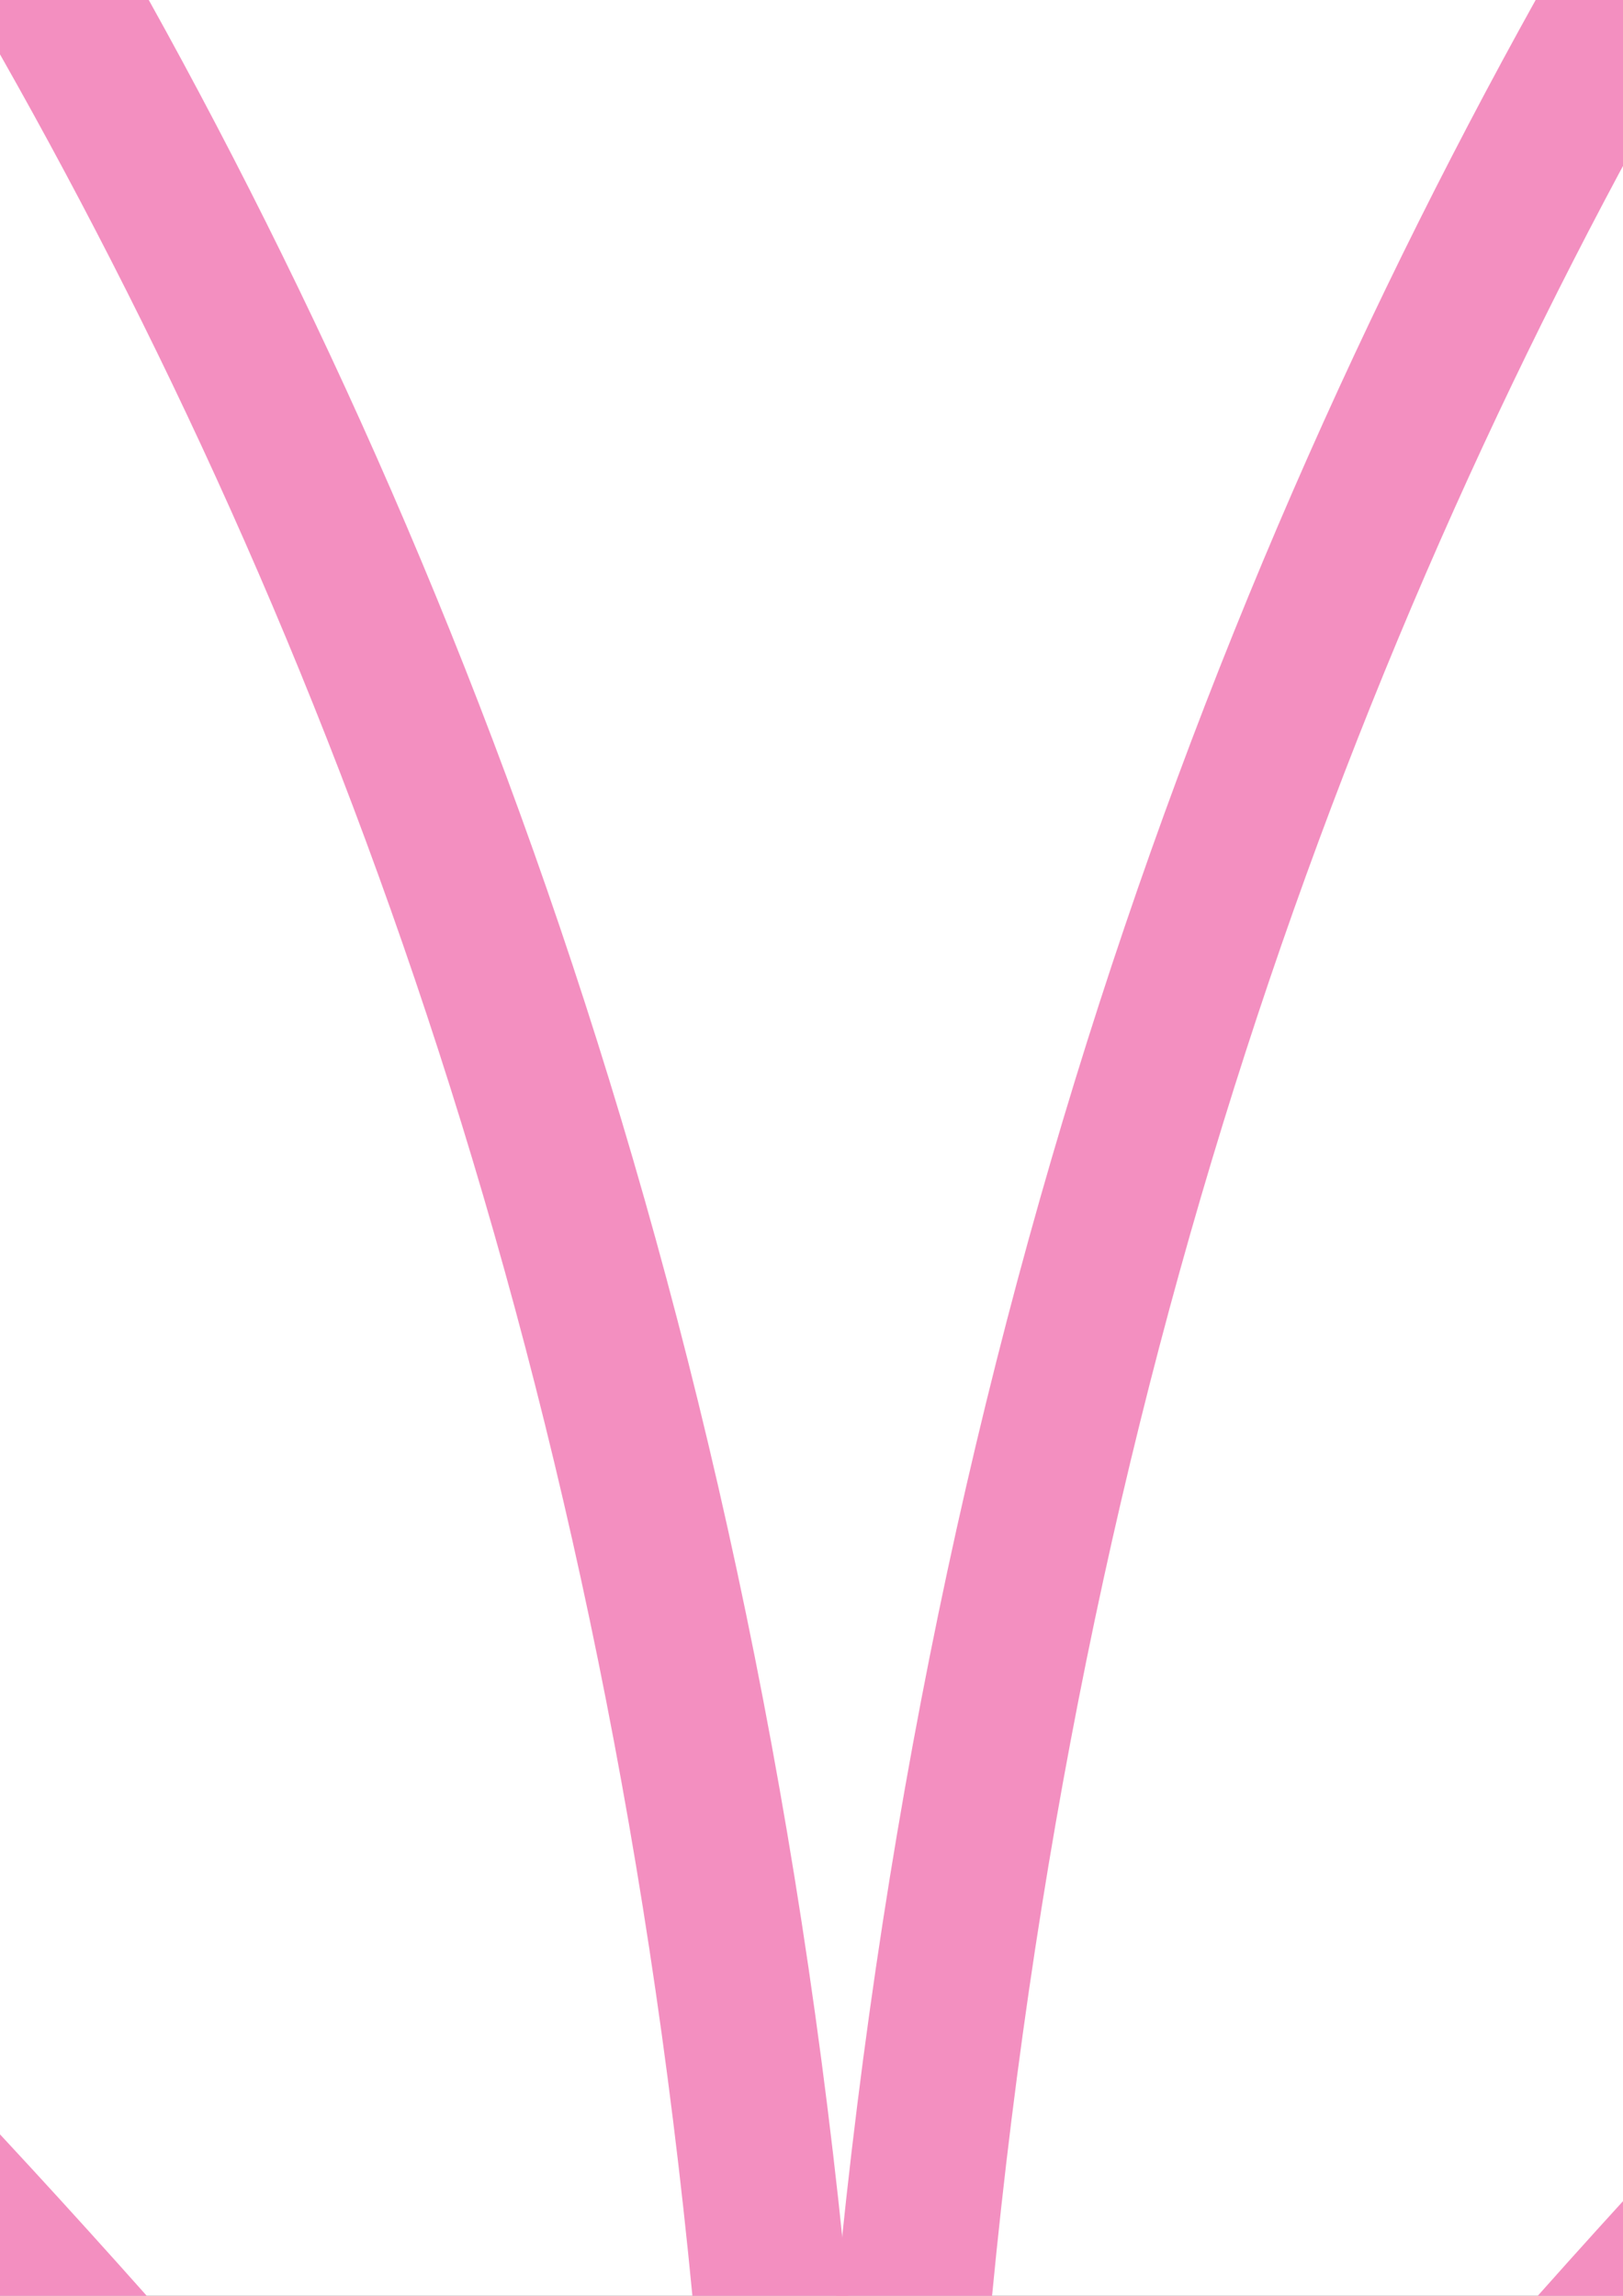
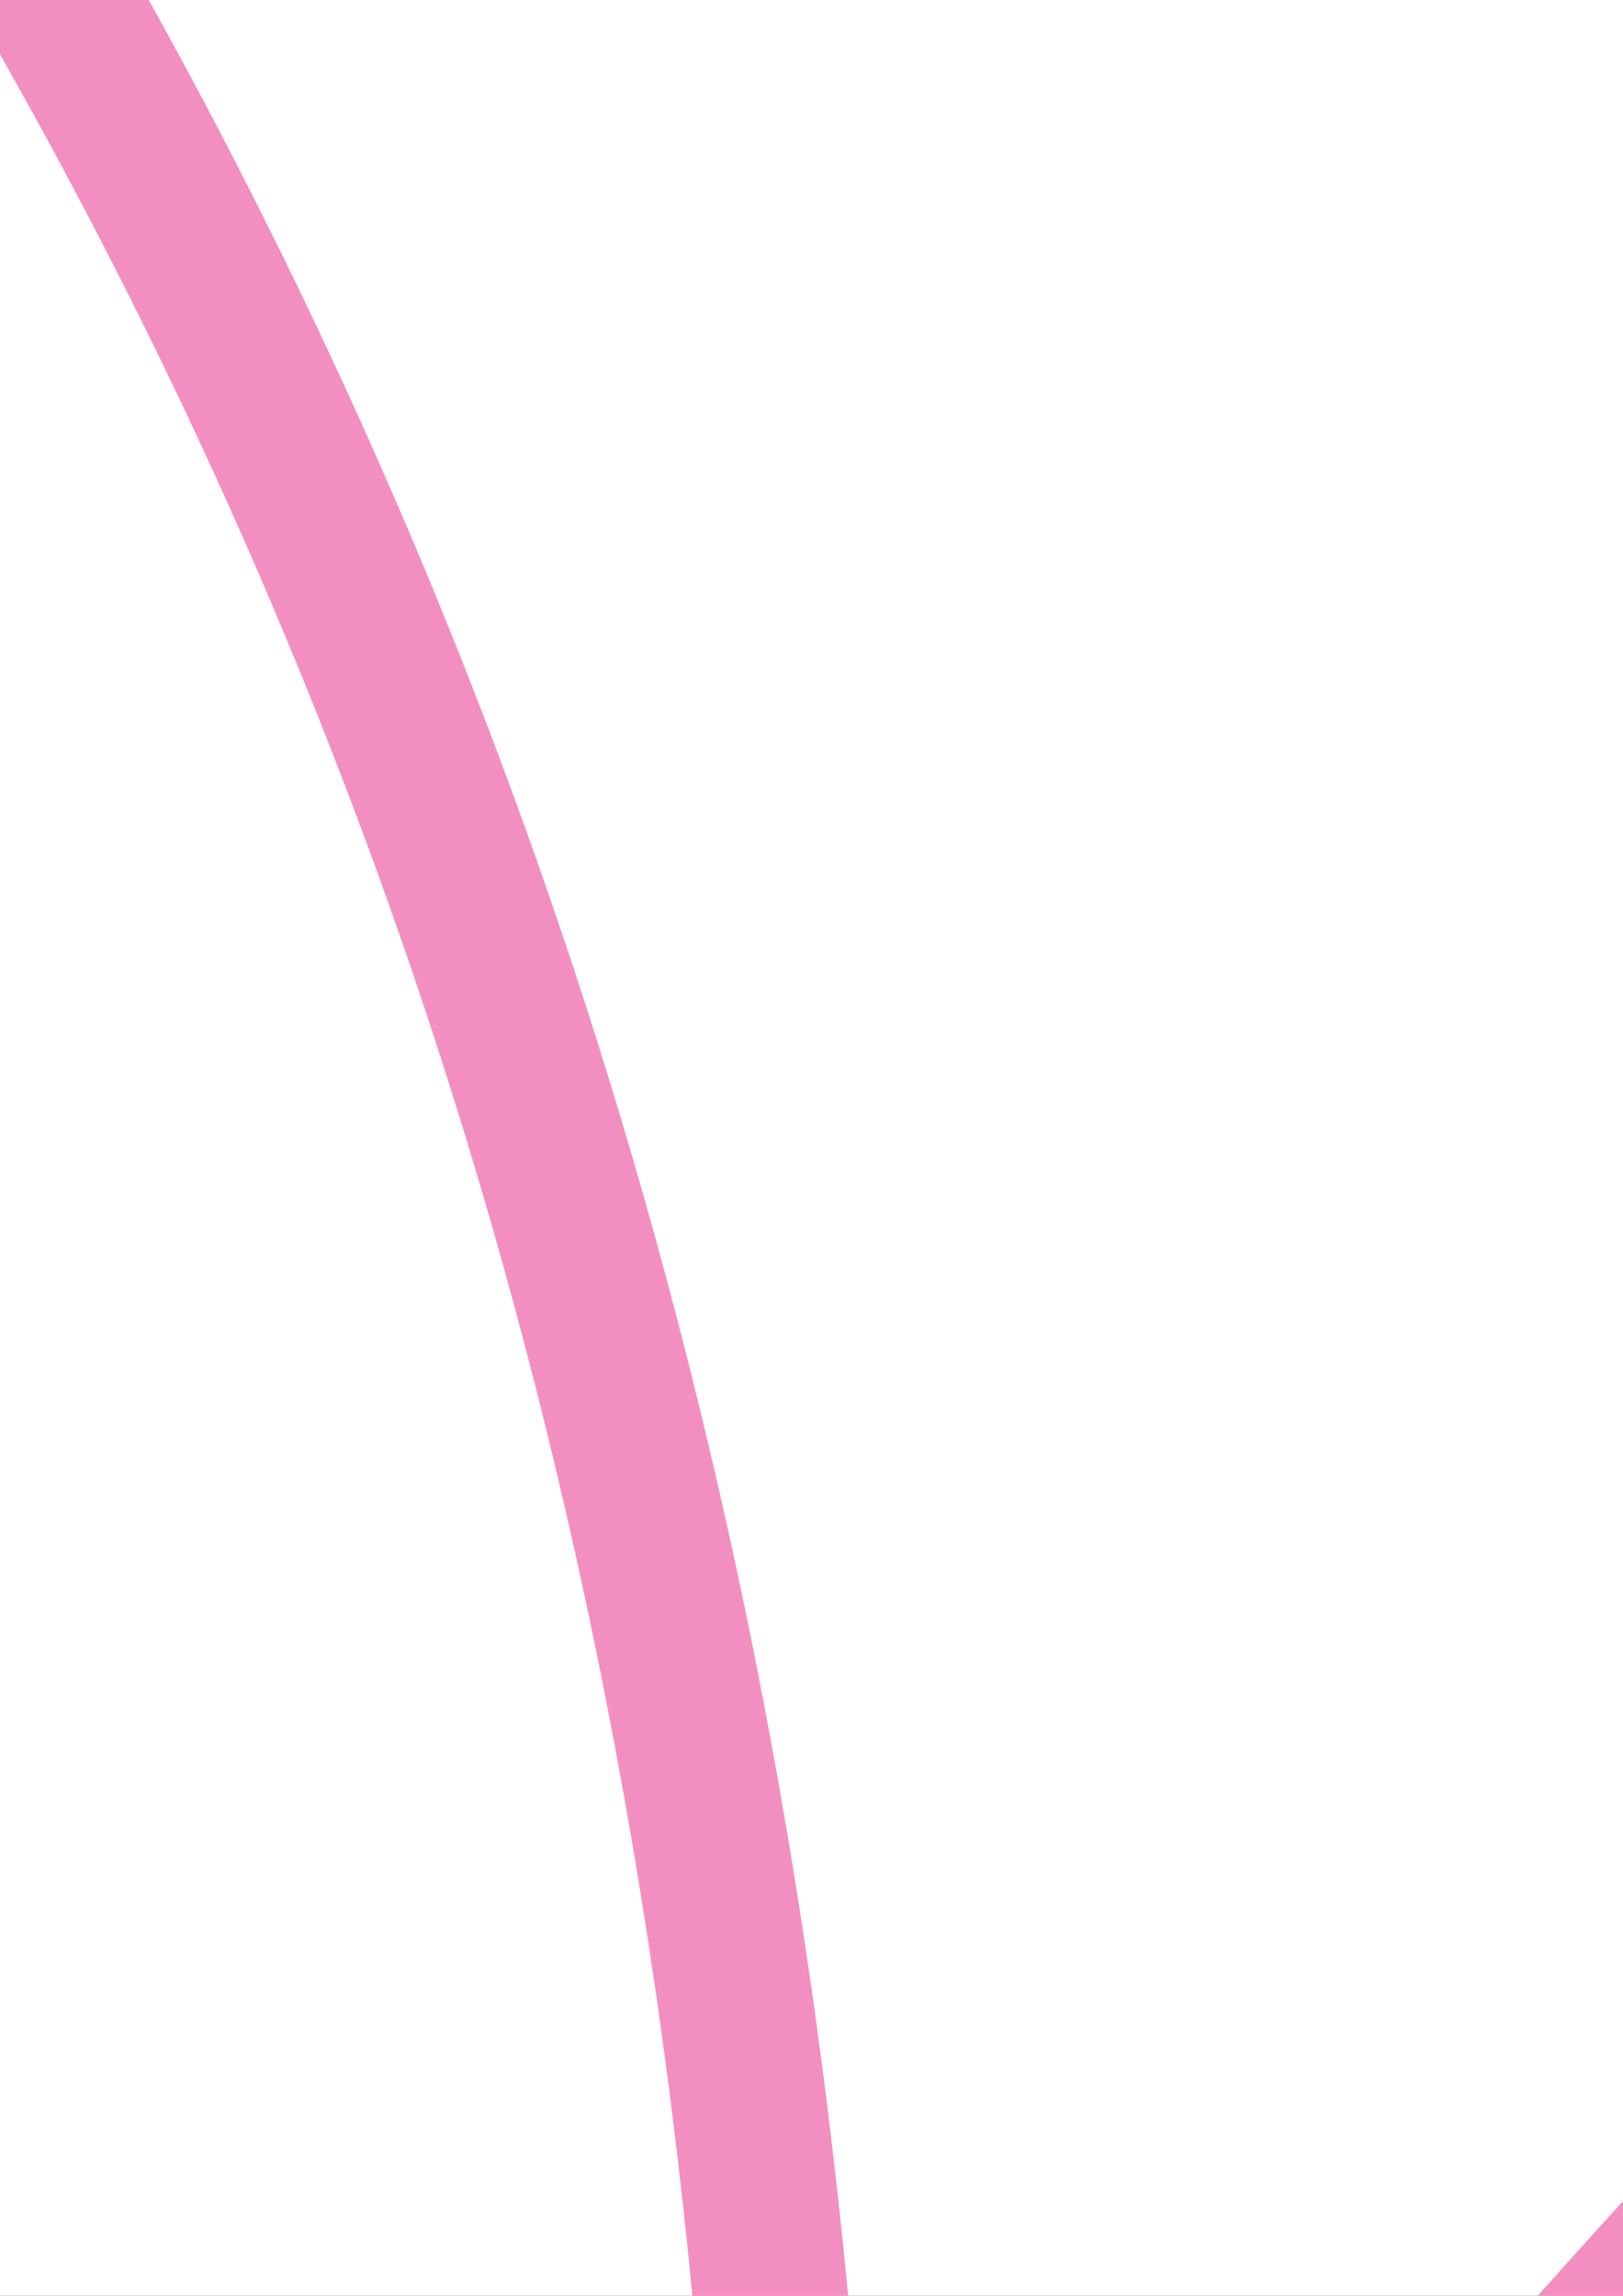
<svg xmlns="http://www.w3.org/2000/svg" xmlns:ns1="http://www.inkscape.org/namespaces/inkscape" xmlns:ns2="http://sodipodi.sourceforge.net/DTD/sodipodi-0.dtd" width="744.094" height="1052.362" id="svg2" version="1.1" ns1:version="0.48.2 r9819" ns2:docname="Nowy dokument 1">
  <rect width="100%" height="100%" fill="#333333" stroke="none" />
  <defs id="defs4" />
  <ns2:namedview id="base" pagecolor="#ffffff" bordercolor="#666666" borderopacity="1.0" ns1:pageopacity="0.0" ns1:pageshadow="2" ns1:zoom="0.12374369" ns1:cx="995.83519" ns1:cy="771.83467" ns1:document-units="px" ns1:current-layer="layer1" showgrid="false" ns1:window-width="1680" ns1:window-height="994" ns1:window-x="-4" ns1:window-y="-4" ns1:window-maximized="1" />
  <g ns1:label="Layer 1" ns1:groupmode="layer" id="layer1">
    <g style="display:inline" id="g4258" transform="matrix(35.686,0,0,35.686,45451.34,28784.375)">
      <path ns1:connector-curvature="0" id="path4256" d="m -1261.656,-766.138 6.062,1.531 8.281,-0.125 7.906,-1.531 8.344,-3.5 6.688,-4.438 6.938,-7.781 3.719,-6 3.719,-8.656 1.281,-5.094 0.125,-3.094 -7.469,2.406 -6.25,2.188 1.156,-6.344 0.25,-9.312 -0.594,-4.156 -4.656,2.031 -6.906,4.875 -4.656,4.531 -1.875,-8.781 -1.719,-4.375 -3.844,3.781 -6,8.469 -1.406,-6.188 -2.5,-6.781 -4.875,-9.031 -2.969,-4 -4.406,7.125 -4.281,8.812 -3.25,9.156 -7.406,-9.469 -2.656,-2.156 -2.312,9.094 -0.469,3.844 -5.469,-4.562 -5.625,-3.531 -5.531,-2.594 -0.625,6.438 0.625,8.562 0.656,4.531 -7.219,-2.969 -6.188,-1.125 1.125,6.844 3.125,8.969 4.219,6.281 6.469,7.031 8.031,6.031 10.156,3.562 8.969,0.938 8.344,-0.625 4.156,-1.156 z" style="fill:#ffffff;fill-opacity:1;stroke:none" />
      <g transform="translate(190.5,10)" id="g4245">
        <path style="font-size:medium;font-style:normal;font-variant:normal;font-weight:normal;font-stretch:normal;text-indent:0;text-align:start;text-decoration:none;line-height:normal;letter-spacing:normal;word-spacing:normal;text-transform:none;direction:ltr;block-progression:tb;writing-mode:lr-tb;text-anchor:start;baseline-shift:baseline;color:#000000;fill:#f38fc0;fill-opacity:1;stroke:none;stroke-width:2;marker:none;visibility:visible;display:inline;overflow:visible;enable-background:accumulate;font-family:Sans;-inkscape-font-specification:Sans" d="m -1397.701,-815.875 -1.375,0.312 c -22.078,4.92 -39.155,19.137 -53.812,38.969 l -0.875,1.219 1.438,0.375 c 27.227,6.801 51.221,-12.791 54.469,-39.469 l 0.156,-1.406 z m -2.5,2.688 c -3.768,24.305 -25.195,41.834 -50.094,36.531 13.896,-18.425 29.848,-31.542 50.094,-36.531 z" id="path3831-4" ns1:connector-curvature="0" />
-         <path style="font-size:medium;font-style:normal;font-variant:normal;font-weight:normal;font-stretch:normal;text-indent:0;text-align:start;text-decoration:none;line-height:normal;letter-spacing:normal;word-spacing:normal;text-transform:none;direction:ltr;block-progression:tb;writing-mode:lr-tb;text-anchor:start;baseline-shift:baseline;color:#000000;fill:#f38fc0;fill-opacity:1;stroke:none;stroke-width:2;marker:none;visibility:visible;display:inline;overflow:visible;enable-background:accumulate;font-family:Sans;-inkscape-font-specification:Sans" d="m -1431.076,-834.5 -1.156,1.281 c -10.166,11.231 -22.421,28.26 -21.531,57.844 l 2,-0.062 c -0.838,-27.882 10.057,-43.913 19.812,-54.969 2.938,9.79 4.16,19.56 3.25,29.594 l 1.637,0.024 c 0.041,-0.453 0.41,-0.773 0.443,-1.225 0.764,-10.47 -0.634,-20.671 -3.924,-30.861 z" id="path3833-8" ns1:connector-curvature="0" ns2:nodetypes="cccccccscc" />
-         <path style="font-size:medium;font-style:normal;font-variant:normal;font-weight:normal;font-stretch:normal;text-indent:0;text-align:start;text-decoration:none;line-height:normal;letter-spacing:normal;word-spacing:normal;text-transform:none;direction:ltr;block-progression:tb;writing-mode:lr-tb;text-anchor:start;baseline-shift:baseline;color:#000000;fill:#f38fc0;fill-opacity:1;stroke:none;stroke-width:2;marker:none;visibility:visible;display:inline;overflow:visible;enable-background:accumulate;font-family:Sans;-inkscape-font-specification:Sans" d="m -1411.045,-831.25 -1.156,0.406 c -6.918,2.484 -13.156,7.839 -16.451,11.442 -0.205,0.224 -0.01,0.541 -0.189,0.751 l 1.139,1.213 c 2.701,-3.114 8.556,-8.276 14.875,-10.938 0.536,5.105 0.253,12.494 -0.844,18.375 l 1.969,0.344 c 1.226,-6.577 1.611,-14.925 0.812,-20.375 z" id="path3835-6" ns1:connector-curvature="0" ns2:nodetypes="ccsccccccc" />
-         <path style="font-size:medium;font-style:normal;font-variant:normal;font-weight:normal;font-stretch:normal;text-indent:0;text-align:start;text-decoration:none;line-height:normal;letter-spacing:normal;word-spacing:normal;text-transform:none;direction:ltr;block-progression:tb;writing-mode:lr-tb;text-anchor:start;baseline-shift:baseline;color:#000000;fill:#f38fc0;fill-opacity:1;stroke:none;stroke-width:2;marker:none;visibility:visible;display:inline;overflow:visible;enable-background:accumulate;font-family:Sans;-inkscape-font-specification:Sans" d="m -1508.951,-815.875 0.156,1.406 c 3.248,26.678 27.242,46.269 54.469,39.469 l 1.438,-0.375 -0.875,-1.219 c -14.657,-19.832 -31.735,-34.049 -53.812,-38.969 l -1.375,-0.312 z m 2.5,2.688 c 20.246,4.99 36.198,18.106 50.094,36.531 -24.899,5.303 -46.326,-12.226 -50.094,-36.531 z" id="path3831-8-5" ns1:connector-curvature="0" />
        <path style="font-size:medium;font-style:normal;font-variant:normal;font-weight:normal;font-stretch:normal;text-indent:0;text-align:start;text-decoration:none;line-height:normal;letter-spacing:normal;word-spacing:normal;text-transform:none;direction:ltr;block-progression:tb;writing-mode:lr-tb;text-anchor:start;baseline-shift:baseline;color:#000000;fill:#f38fc0;fill-opacity:1;stroke:none;stroke-width:2;marker:none;visibility:visible;display:inline;overflow:visible;enable-background:accumulate;font-family:Sans;-inkscape-font-specification:Sans" d="m -1475.576,-834.5 -0.531,1.625 c -3.257,10.088 -4.66,20.188 -3.946,30.548 0.038,0.556 0.427,0.644 0.477,1.202 l 1.625,0.312 c -0.91,-10.034 0.312,-19.804 3.25,-29.594 9.756,11.055 20.651,27.087 19.812,54.969 l 2,0.062 c 0.889,-29.583 -11.365,-46.612 -21.531,-57.844 z" id="path3833-6-0" ns1:connector-curvature="0" ns2:nodetypes="ccsccccccc" />
        <path style="font-size:medium;font-style:normal;font-variant:normal;font-weight:normal;font-stretch:normal;text-indent:0;text-align:start;text-decoration:none;line-height:normal;letter-spacing:normal;word-spacing:normal;text-transform:none;direction:ltr;block-progression:tb;writing-mode:lr-tb;text-anchor:start;baseline-shift:baseline;color:#000000;fill:#f38fc0;fill-opacity:1;stroke:none;stroke-width:2;marker:none;visibility:visible;display:inline;overflow:visible;enable-background:accumulate;font-family:Sans;-inkscape-font-specification:Sans" d="m -1495.608,-831.25 -0.156,1.219 c -0.798,5.45 -0.413,13.798 0.812,20.375 l 1.969,-0.344 c -1.096,-5.881 -1.38,-13.27 -0.844,-18.375 6.319,2.661 12.174,7.823 14.875,10.938 l 0.688,-1.312 c -0.297,-0.343 0.217,-0.707 -0.142,-1.087 -3.385,-3.586 -9.401,-8.621 -16.046,-11.007 z" id="path3835-0-9" ns1:connector-curvature="0" ns2:nodetypes="cccccccscc" />
-         <path style="font-size:medium;font-style:normal;font-variant:normal;font-weight:normal;font-stretch:normal;text-indent:0;text-align:start;text-decoration:none;line-height:normal;letter-spacing:normal;word-spacing:normal;text-transform:none;direction:ltr;block-progression:tb;writing-mode:lr-tb;text-anchor:start;baseline-shift:baseline;color:#000000;fill:#f38fc0;fill-opacity:1;stroke:none;stroke-width:2;marker:none;visibility:visible;display:inline;overflow:visible;enable-background:accumulate;font-family:Sans;-inkscape-font-specification:Sans" d="m -1453.326,-847.687 -0.812,1.188 c -5.119,7.353 -9.547,16.451 -11.686,25.011 -0.172,0.688 0.234,0.934 0.092,1.614 l 1.406,0.844 c 1.73,-8.31 5.987,-17.507 11,-25.031 5.013,7.525 9.27,16.721 11,25.031 l 1.251,-0.76 c -0.127,-0.609 0.452,-0.868 0.301,-1.484 -2.118,-8.622 -6.577,-17.81 -11.739,-25.225 z" id="path3837-2-0" ns1:connector-curvature="0" ns2:nodetypes="ccscccccscc" />
+         <path style="font-size:medium;font-style:normal;font-variant:normal;font-weight:normal;font-stretch:normal;text-indent:0;text-align:start;text-decoration:none;line-height:normal;letter-spacing:normal;word-spacing:normal;text-transform:none;direction:ltr;block-progression:tb;writing-mode:lr-tb;text-anchor:start;baseline-shift:baseline;color:#000000;fill:#f38fc0;fill-opacity:1;stroke:none;stroke-width:2;marker:none;visibility:visible;display:inline;overflow:visible;enable-background:accumulate;font-family:Sans;-inkscape-font-specification:Sans" d="m -1453.326,-847.687 -0.812,1.188 l 1.406,0.844 c 1.73,-8.31 5.987,-17.507 11,-25.031 5.013,7.525 9.27,16.721 11,25.031 l 1.251,-0.76 c -0.127,-0.609 0.452,-0.868 0.301,-1.484 -2.118,-8.622 -6.577,-17.81 -11.739,-25.225 z" id="path3837-2-0" ns1:connector-curvature="0" ns2:nodetypes="ccscccccscc" />
      </g>
    </g>
  </g>
</svg>